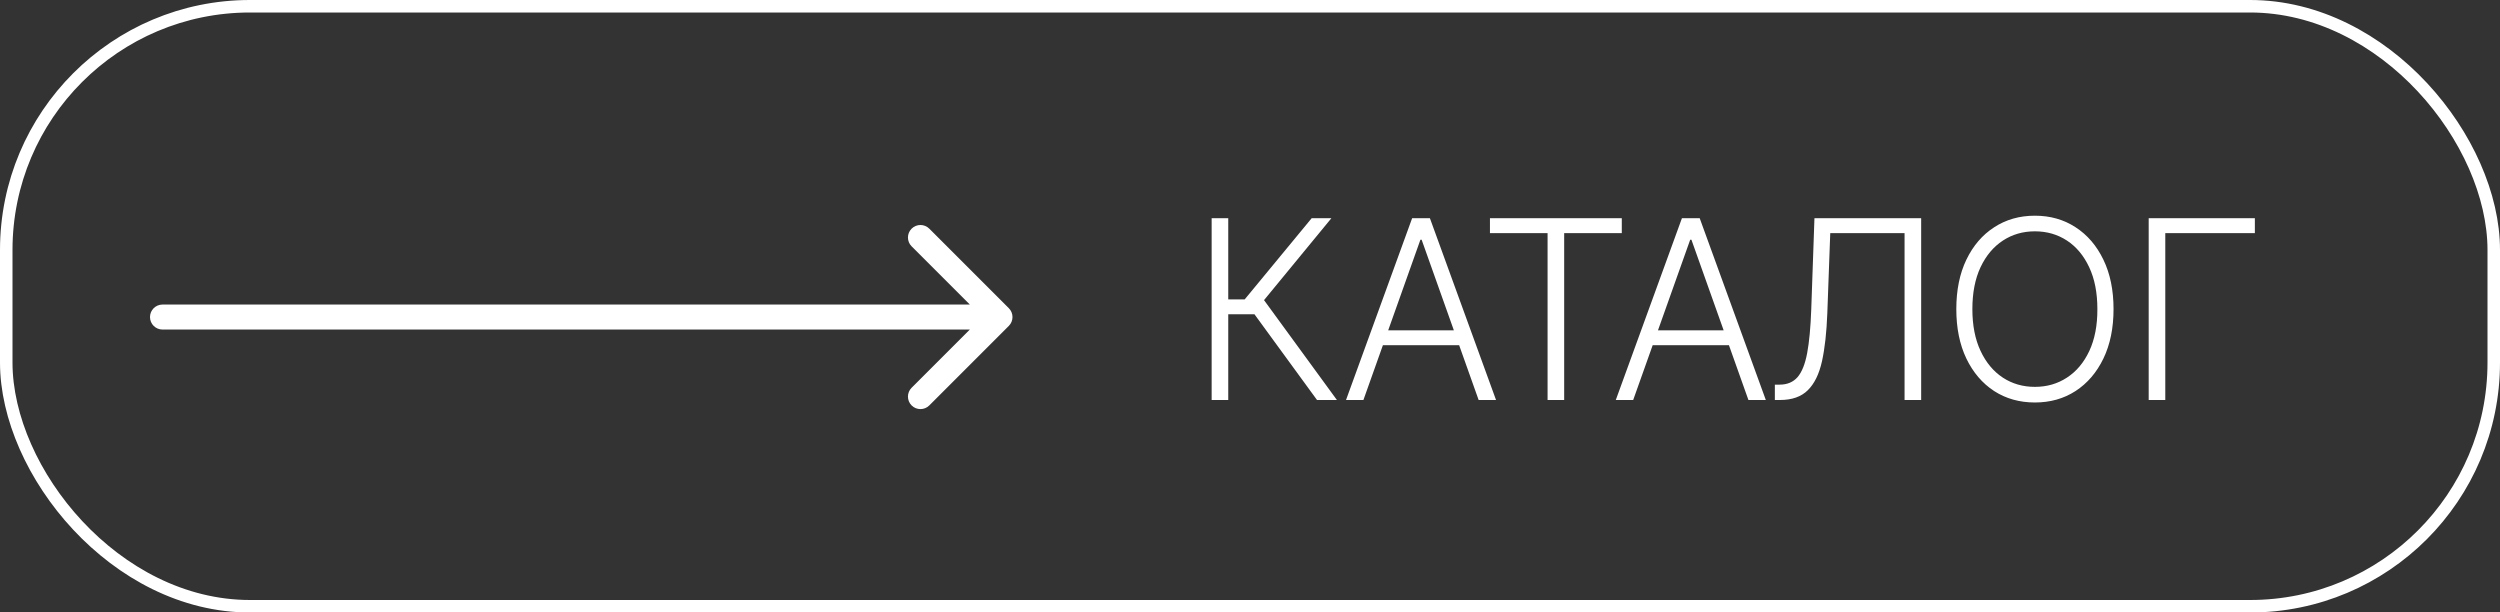
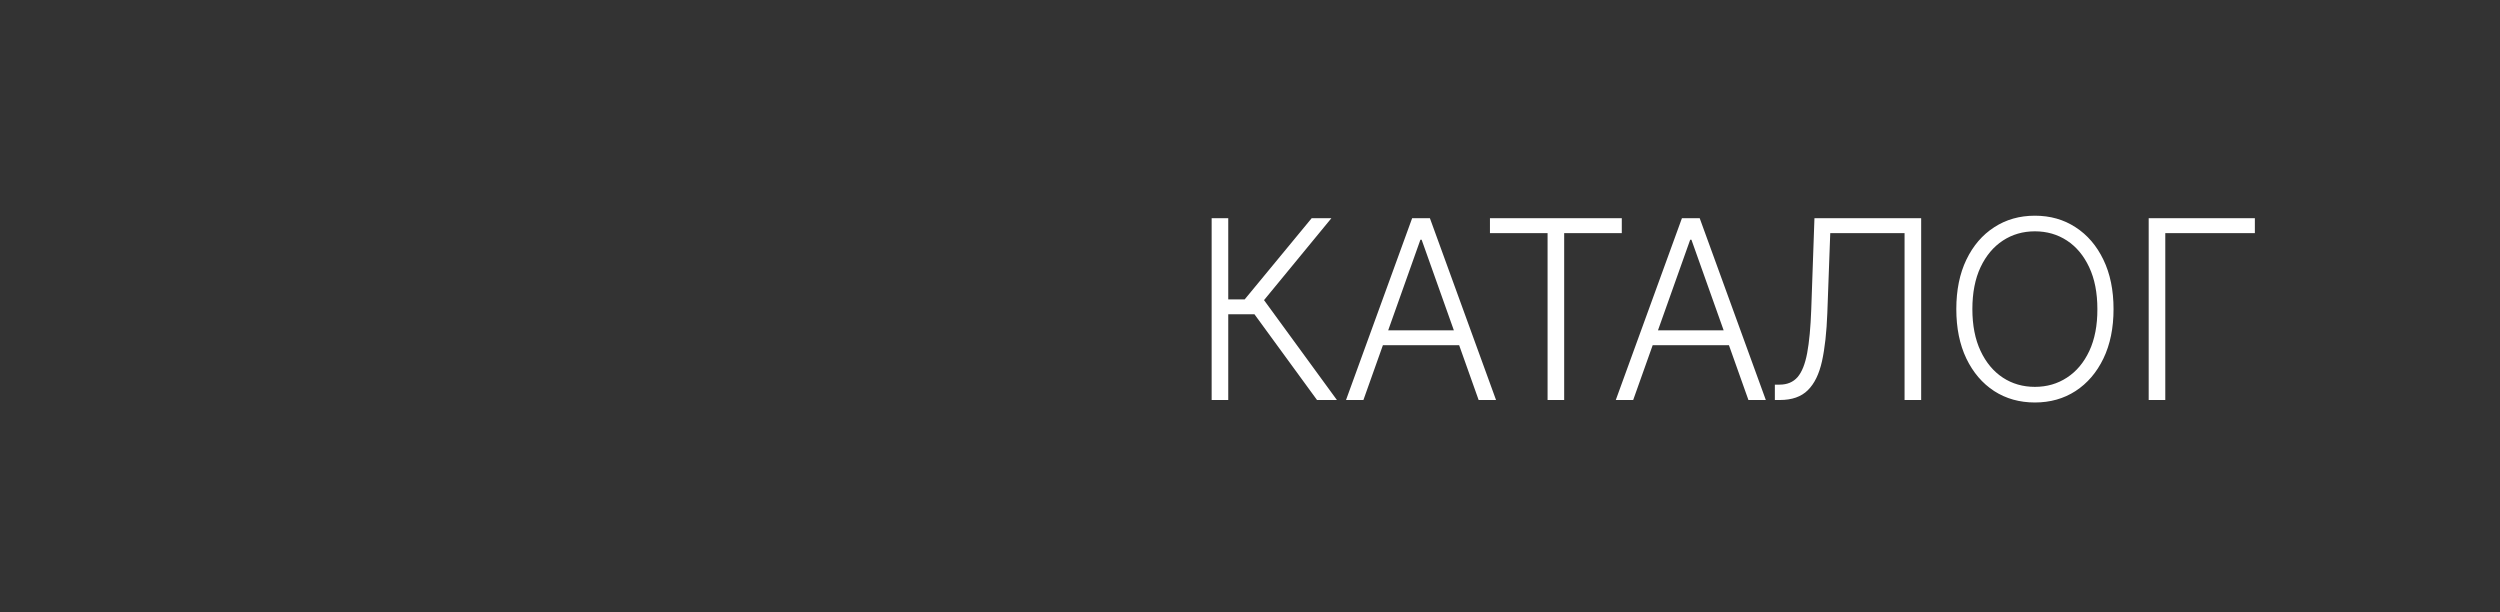
<svg xmlns="http://www.w3.org/2000/svg" width="200" height="49" viewBox="0 0 200 49" fill="none">
  <rect x="0" y="0" width="200" height="49" fill="#333333" stroke="none" />
-   <rect x="0.5" y="0.5" width="199" height="48" rx="19.5" stroke="white" />
-   <path d="M13 24.364C12.448 24.364 12 24.812 12 25.364C12 25.916 12.448 26.364 13 26.364C13 24.364 13 24.364 13 24.364ZM80.707 26.071C81.097 25.681 81.097 25.047 80.707 24.657C74.343 18.293 74.343 18.293 74.343 18.293C73.953 17.902 73.32 17.902 72.929 18.293C72.538 18.683 72.538 19.317 72.929 19.707C78.586 25.364 78.586 25.364 78.586 25.364L72.929 31.021C72.538 31.411 72.538 32.044 72.929 32.435C73.32 32.825 73.953 32.825 74.343 32.435C80.707 26.071 80.707 26.071 80.707 26.071ZM13 26.364C80 26.364 80 26.364 80 26.364V24.364H13V26.364Z" fill="white" />
  <path d="M105.362 32L100.355 25.139H98.26V32H96.932V17.454H98.26V23.953H99.574L104.936 17.454H106.513L101.122 24.01L106.953 32H105.362ZM109.073 32H107.681L112.972 17.454H114.392L119.683 32H118.291L113.732 19.18H113.632L109.073 32ZM110.074 26.425H117.29V27.618H110.074V26.425ZM119.196 18.648V17.454H129.743V18.648H125.134V32H123.806V18.648H119.196ZM130.655 32H129.263L134.555 17.454H135.975L141.266 32H139.874L135.315 19.18H135.215L130.655 32ZM131.657 26.425H138.873V27.618H131.657V26.425ZM141.988 32V30.771H142.372C142.973 30.771 143.449 30.572 143.8 30.175C144.15 29.772 144.408 29.128 144.574 28.243C144.739 27.358 144.848 26.193 144.9 24.749L145.156 17.454H153.693V32H152.365V18.648H146.42L146.186 25.04C146.129 26.579 145.987 27.864 145.76 28.896C145.532 29.924 145.154 30.698 144.623 31.219C144.098 31.74 143.354 32 142.393 32H141.988ZM169.083 24.727C169.083 26.242 168.813 27.561 168.273 28.683C167.734 29.801 166.99 30.667 166.043 31.283C165.101 31.893 164.017 32.199 162.79 32.199C161.564 32.199 160.478 31.893 159.531 31.283C158.588 30.667 157.847 29.801 157.308 28.683C156.772 27.561 156.505 26.242 156.505 24.727C156.505 23.212 156.772 21.896 157.308 20.778C157.847 19.656 158.591 18.79 159.538 18.179C160.485 17.563 161.569 17.256 162.79 17.256C164.017 17.256 165.101 17.563 166.043 18.179C166.99 18.79 167.734 19.656 168.273 20.778C168.813 21.896 169.083 23.212 169.083 24.727ZM167.79 24.727C167.79 23.425 167.573 22.31 167.137 21.382C166.701 20.449 166.107 19.737 165.354 19.244C164.602 18.752 163.747 18.506 162.79 18.506C161.839 18.506 160.987 18.752 160.234 19.244C159.481 19.737 158.884 20.447 158.444 21.375C158.008 22.303 157.79 23.421 157.79 24.727C157.79 26.029 158.008 27.144 158.444 28.072C158.879 29 159.474 29.713 160.227 30.21C160.979 30.703 161.834 30.949 162.79 30.949C163.747 30.949 164.602 30.703 165.354 30.21C166.112 29.718 166.709 29.008 167.144 28.079C167.58 27.147 167.795 26.029 167.79 24.727ZM180.389 17.454V18.648H173.223V32H171.895V17.454H180.389Z" fill="white" />
</svg>